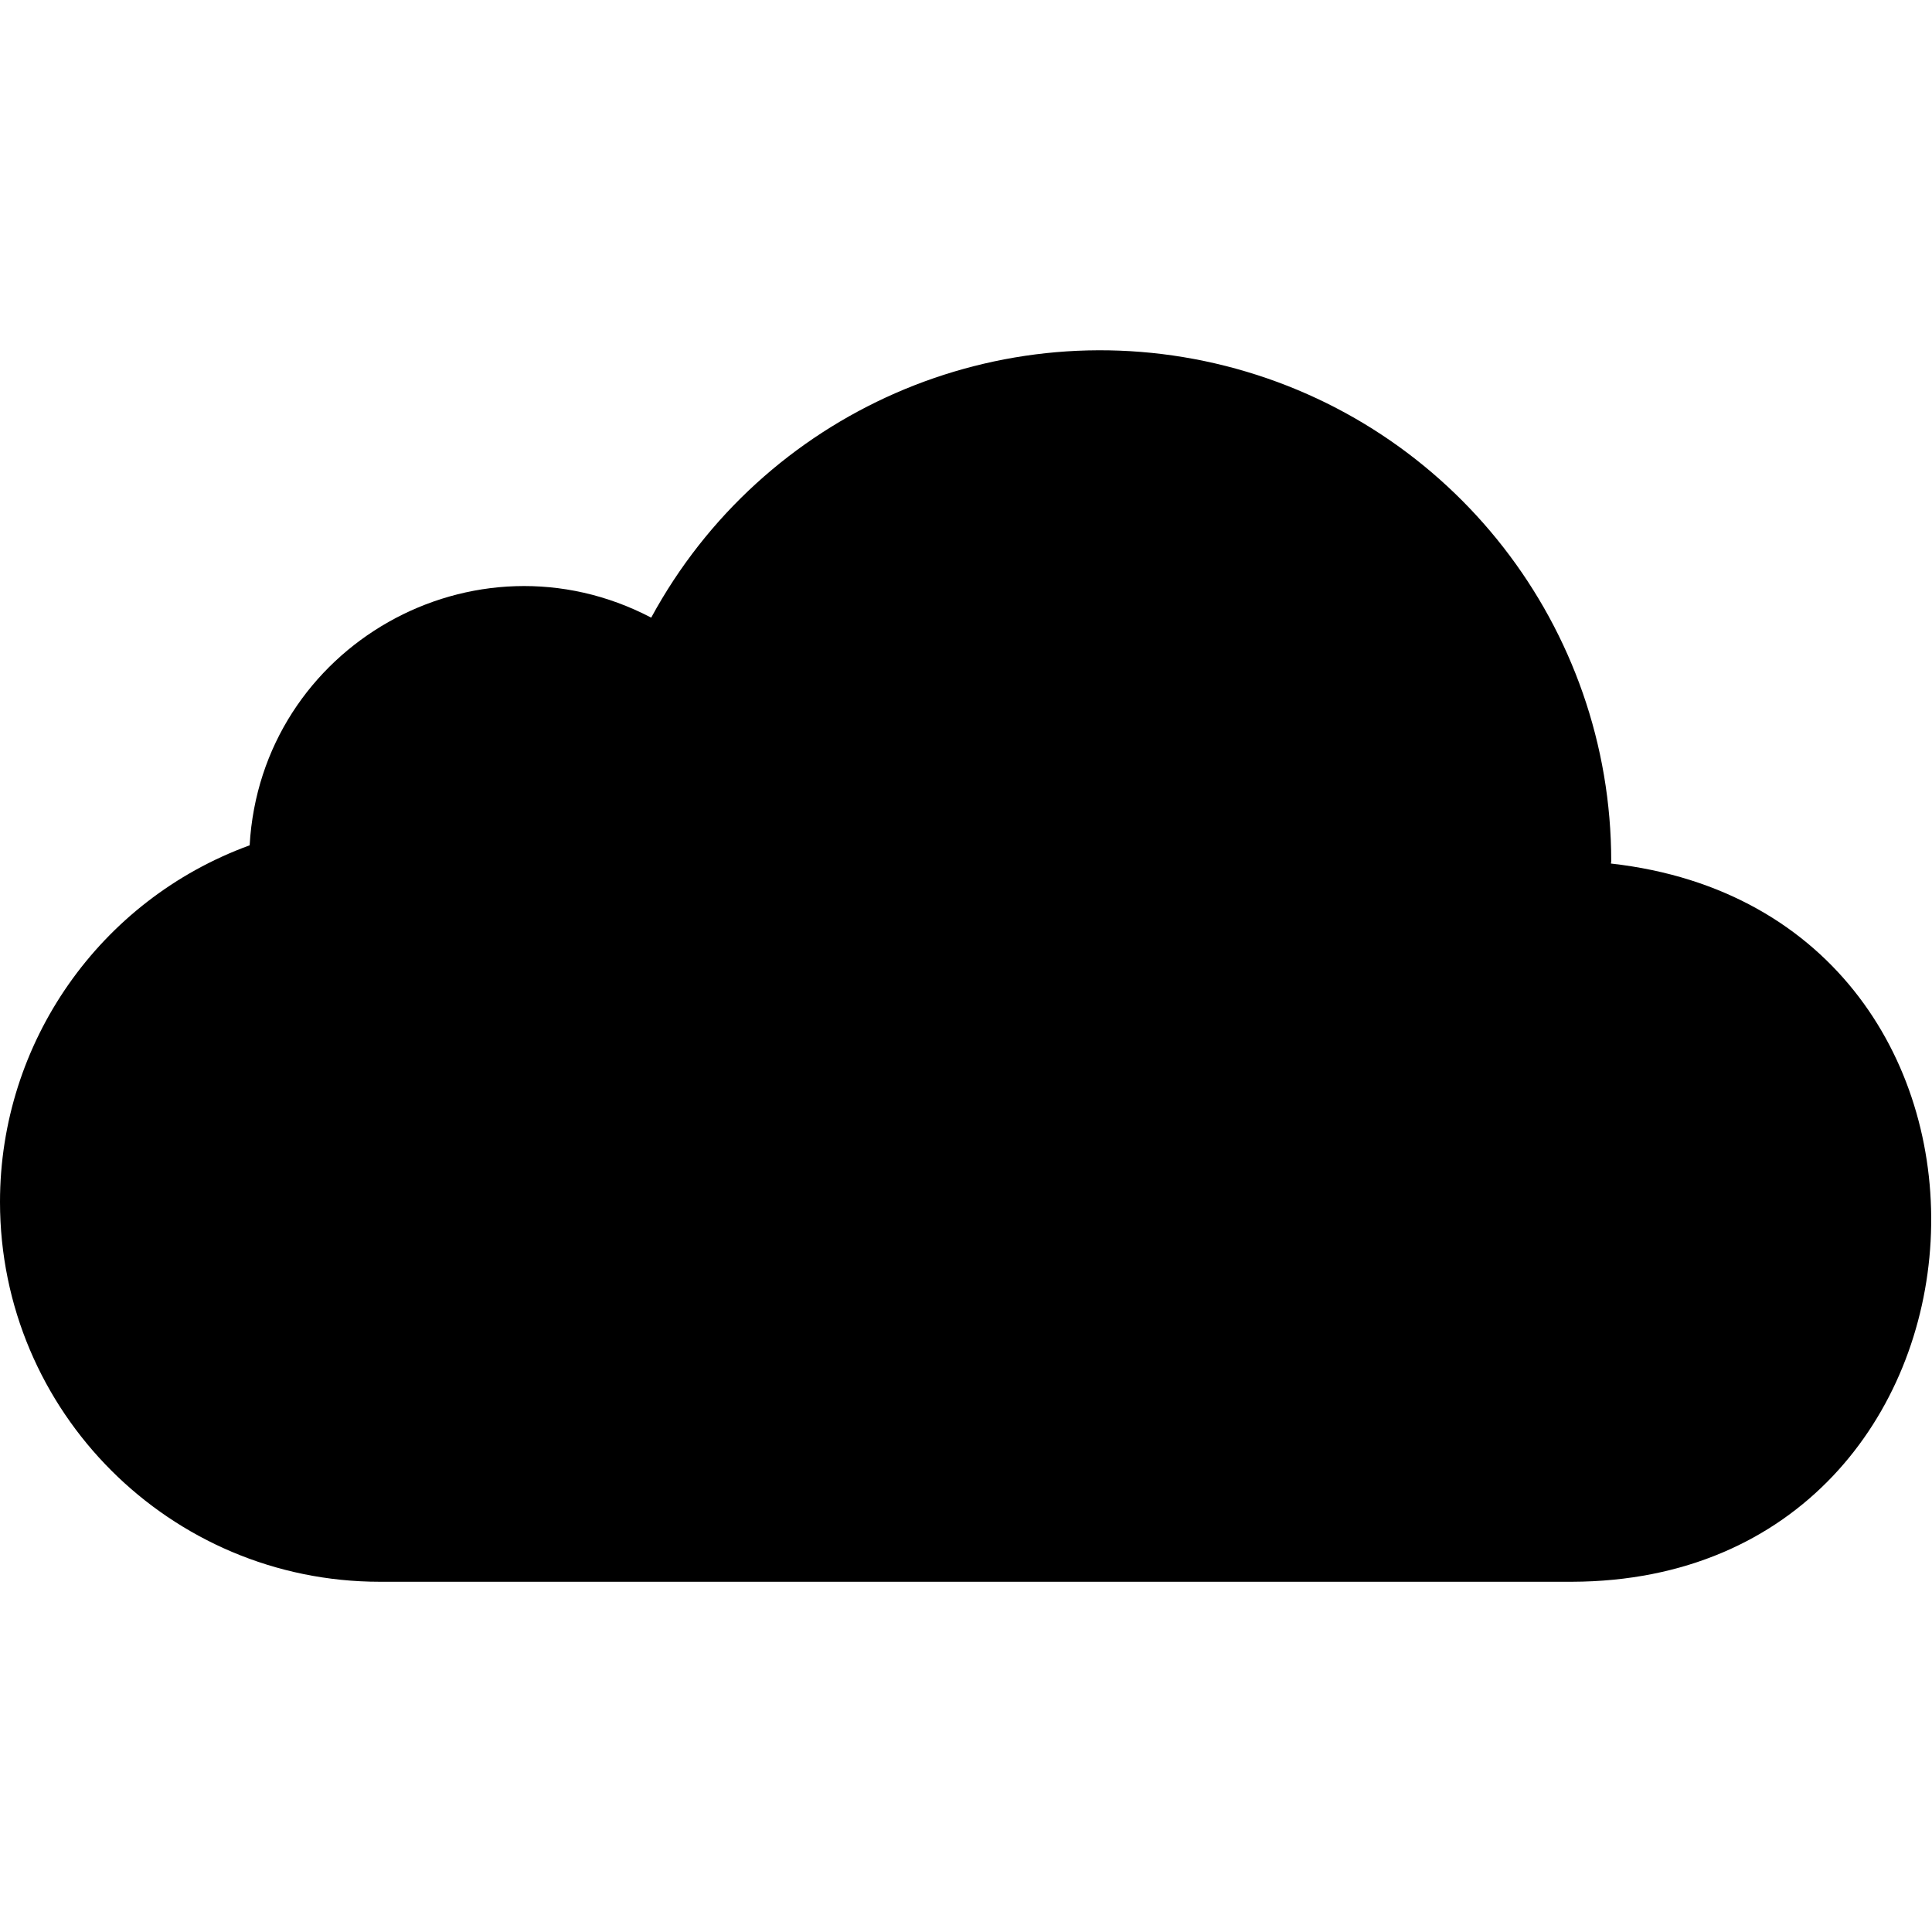
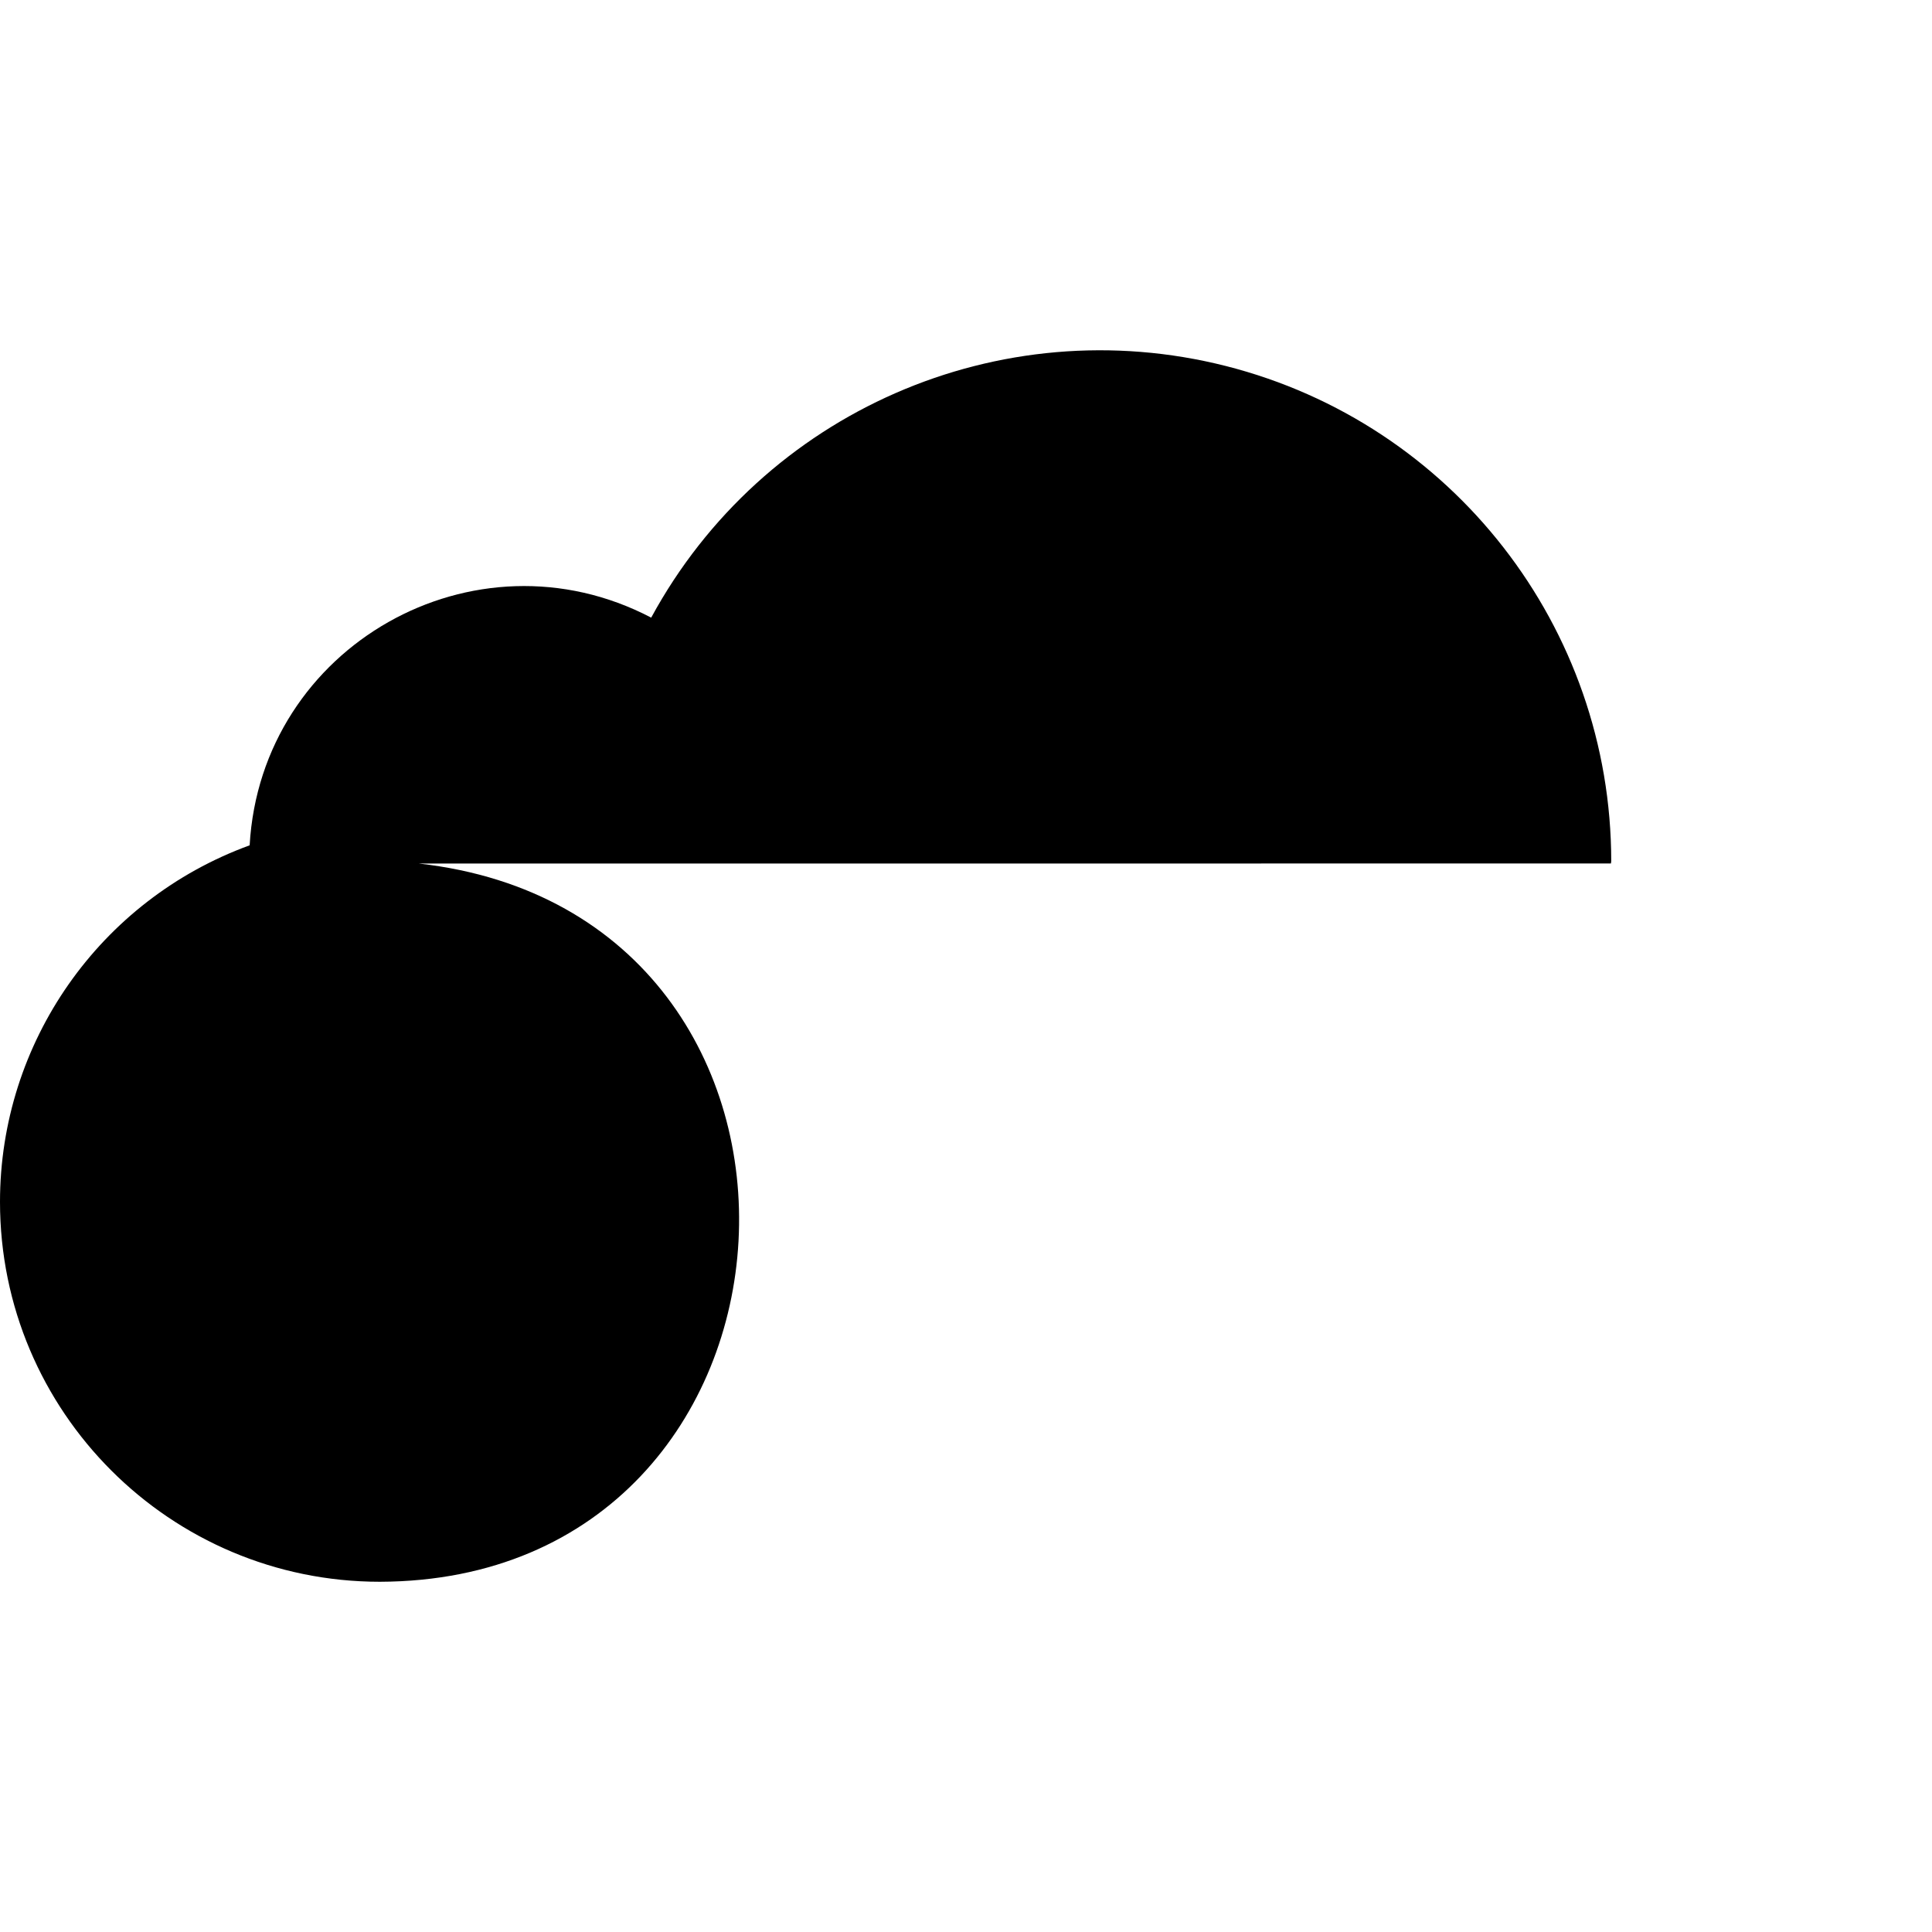
<svg xmlns="http://www.w3.org/2000/svg" version="1.1" width="32" height="32" viewBox="0 0 32 32">
  <title>icloud</title>
-   <path d="M26.682 14.302l0.005-0.036c0-3.875-2.63-7.25-6.38-8.203-3.755-0.953-7.672 0.76-9.521 4.167-2.927-1.531-6.464 0.469-6.651 3.771-2.484 0.906-4.135 3.266-4.135 5.906 0 3.474 2.818 6.292 6.292 6.292h19.745c7.51-0.021 8.115-11.057 0.646-11.896z" />
+   <path d="M26.682 14.302l0.005-0.036c0-3.875-2.63-7.25-6.38-8.203-3.755-0.953-7.672 0.76-9.521 4.167-2.927-1.531-6.464 0.469-6.651 3.771-2.484 0.906-4.135 3.266-4.135 5.906 0 3.474 2.818 6.292 6.292 6.292c7.51-0.021 8.115-11.057 0.646-11.896z" />
</svg>